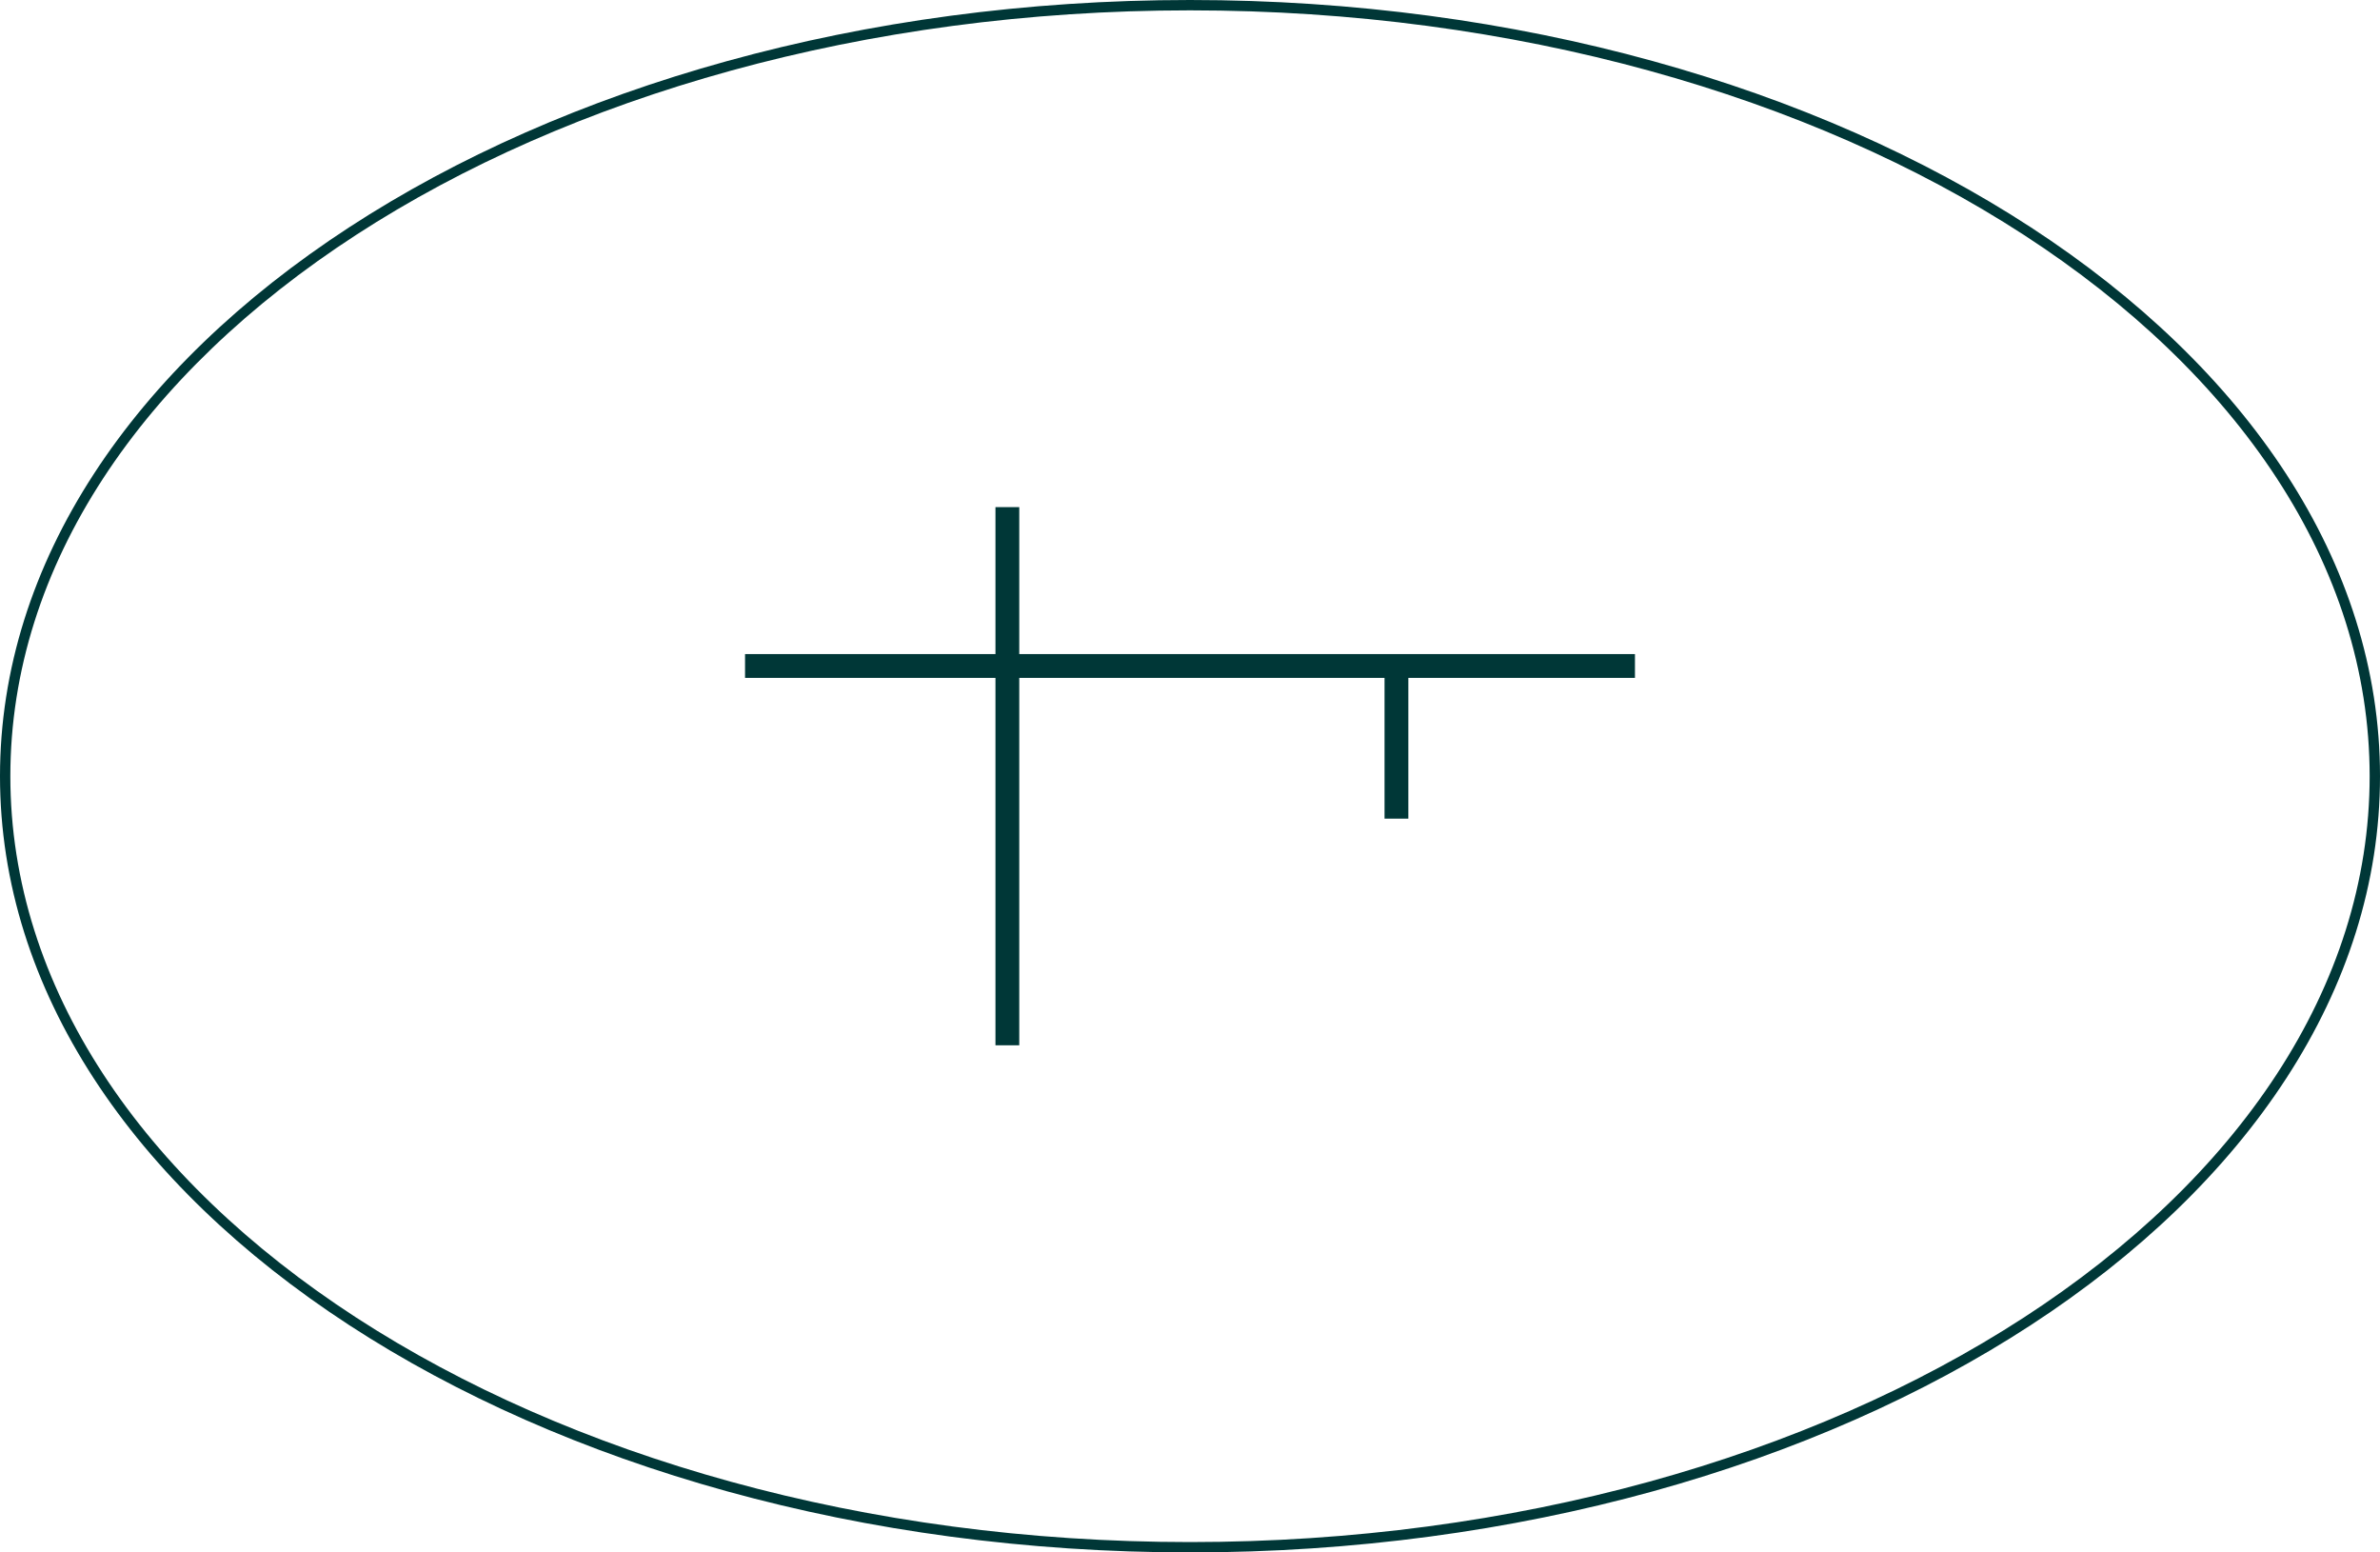
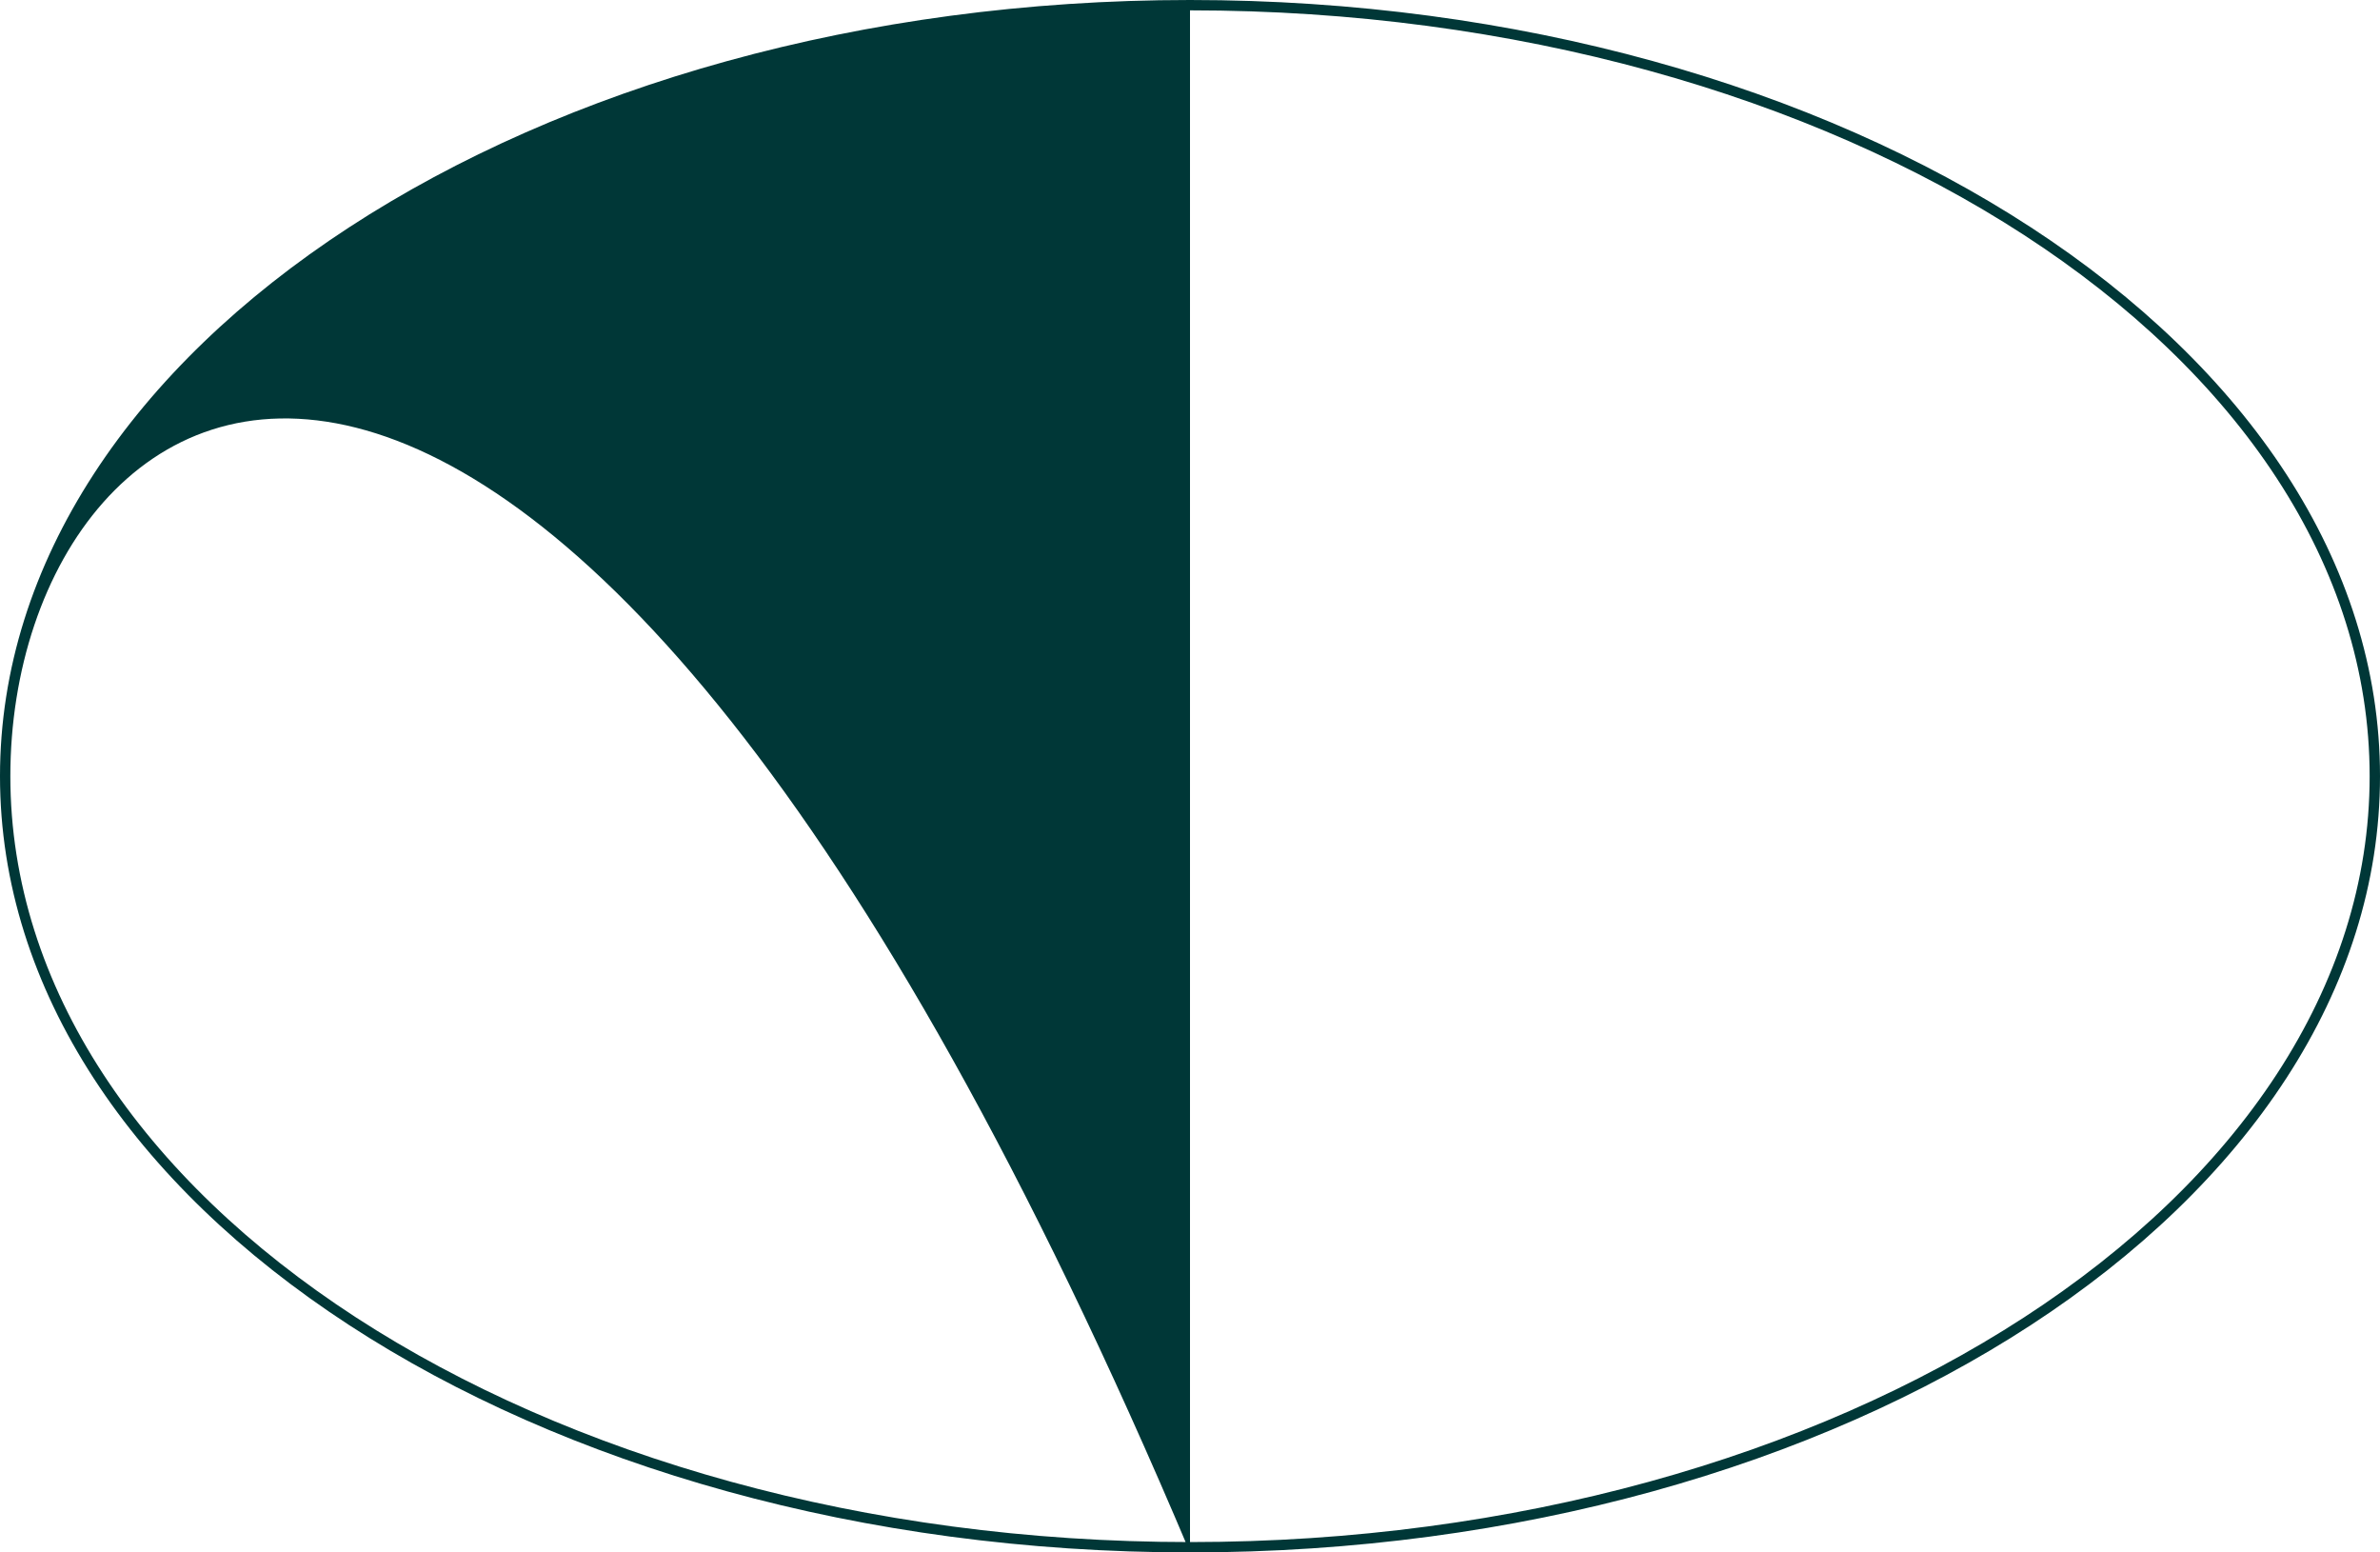
<svg xmlns="http://www.w3.org/2000/svg" id="Calque_1" version="1.1" viewBox="0 0 230 150">
  <defs>
    <style>
      .st0 {
        fill: #003737;
      }
    </style>
  </defs>
-   <path class="st0" d="M115,150C51.6,150,0,116.4,0,75S51.6,0,115,0s115,33.6,115,75-51.6,75-115,75ZM115,1C52.1,1,1,34.2,1,75s51.1,74,114,74,114-33.2,114-74S177.9,1,115,1Z" />
-   <polygon class="st0" points="98.5 63.2 98.5 49 96.2 49 96.2 63.2 72 63.2 72 65.5 96.2 65.5 96.2 101 98.5 101 98.5 65.5 133.8 65.5 133.8 79.1 136.1 79.1 136.1 65.5 158 65.5 158 63.2 98.5 63.2" />
+   <path class="st0" d="M115,150C51.6,150,0,116.4,0,75S51.6,0,115,0s115,33.6,115,75-51.6,75-115,75ZC52.1,1,1,34.2,1,75s51.1,74,114,74,114-33.2,114-74S177.9,1,115,1Z" />
</svg>